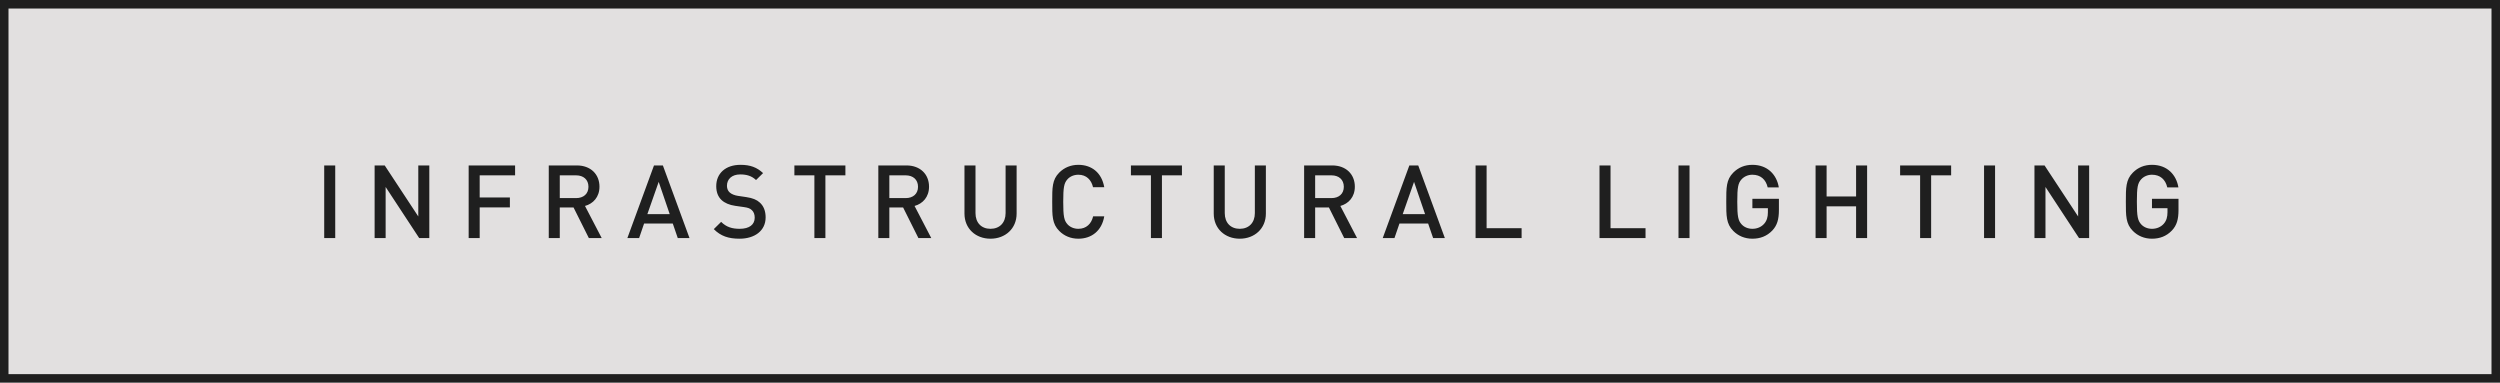
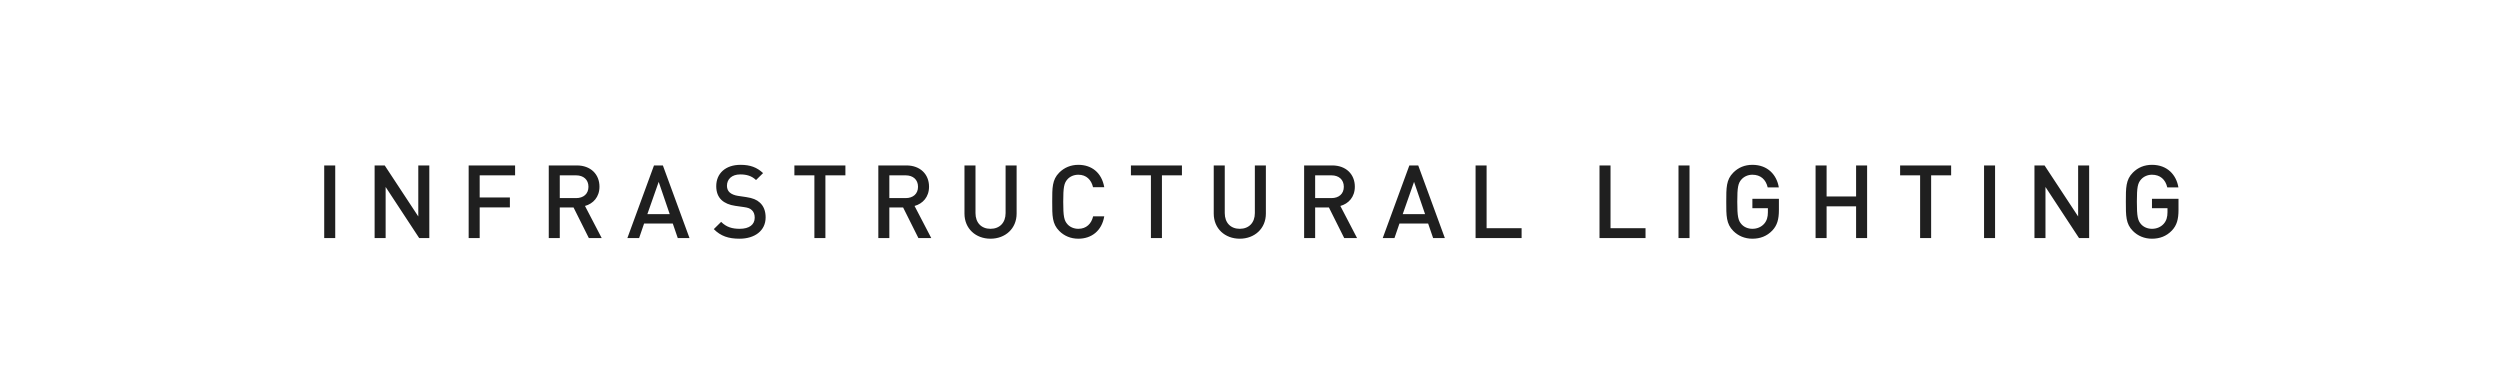
<svg xmlns="http://www.w3.org/2000/svg" width="294" height="45" viewBox="0 0 294 45" fill="none">
-   <rect x="0.5" y="0.5" width="293" height="44" fill="#E2E0E0" stroke="#1F1F1F" />
  <path d="M39.423 28V19.456H38.127V28H39.423ZM50.487 28V19.456H49.191V25.456L45.243 19.456H44.055V28H45.351V21.988L49.299 28H50.487ZM60.575 20.62V19.456H55.115V28H56.411V24.388H59.963V23.224H56.411V20.62H60.575ZM70.762 28L68.794 24.22C69.754 23.956 70.498 23.176 70.498 21.952C70.498 20.5 69.466 19.456 67.846 19.456H64.534V28H65.83V24.4H67.45L69.25 28H70.762ZM69.202 21.964C69.202 22.804 68.614 23.296 67.75 23.296H65.83V20.62H67.75C68.614 20.62 69.202 21.124 69.202 21.964ZM81.086 28L77.954 19.456H76.91L73.778 28H75.158L75.746 26.284H79.118L79.706 28H81.086ZM78.758 25.18H76.13L77.462 21.388L78.758 25.18ZM90.038 25.564C90.038 24.832 89.81 24.22 89.342 23.812C88.982 23.488 88.538 23.296 87.746 23.176L86.774 23.032C86.378 22.972 86.03 22.828 85.814 22.636C85.586 22.432 85.49 22.156 85.49 21.844C85.49 21.088 86.042 20.512 87.05 20.512C87.77 20.512 88.382 20.668 88.91 21.172L89.738 20.356C89.006 19.672 88.214 19.384 87.086 19.384C85.31 19.384 84.23 20.404 84.23 21.892C84.23 22.588 84.434 23.128 84.854 23.524C85.226 23.872 85.778 24.112 86.474 24.208L87.482 24.352C87.986 24.424 88.202 24.508 88.418 24.712C88.646 24.916 88.754 25.228 88.754 25.6C88.754 26.428 88.106 26.908 86.99 26.908C86.114 26.908 85.43 26.716 84.806 26.092L83.942 26.944C84.758 27.772 85.682 28.072 86.966 28.072C88.754 28.072 90.038 27.136 90.038 25.564ZM99.42 20.62V19.456H93.42V20.62H95.772V28H97.068V20.62H99.42ZM109.519 28L107.551 24.22C108.511 23.956 109.255 23.176 109.255 21.952C109.255 20.5 108.223 19.456 106.603 19.456H103.291V28H104.587V24.4H106.207L108.007 28H109.519ZM107.959 21.964C107.959 22.804 107.371 23.296 106.507 23.296H104.587V20.62H106.507C107.371 20.62 107.959 21.124 107.959 21.964ZM119.554 25.12V19.456H118.258V25.06C118.258 26.2 117.55 26.908 116.482 26.908C115.414 26.908 114.718 26.2 114.718 25.06V19.456H113.422V25.12C113.422 26.884 114.742 28.072 116.482 28.072C118.222 28.072 119.554 26.884 119.554 25.12ZM129.86 25.444H128.552C128.348 26.308 127.76 26.908 126.812 26.908C126.308 26.908 125.852 26.716 125.552 26.392C125.132 25.936 125.036 25.444 125.036 23.728C125.036 22.012 125.132 21.52 125.552 21.064C125.852 20.74 126.308 20.548 126.812 20.548C127.76 20.548 128.336 21.148 128.54 22.012H129.86C129.56 20.308 128.384 19.384 126.812 19.384C125.924 19.384 125.156 19.708 124.568 20.296C123.728 21.136 123.74 22.084 123.74 23.728C123.74 25.372 123.728 26.32 124.568 27.16C125.156 27.748 125.924 28.072 126.812 28.072C128.36 28.072 129.572 27.148 129.86 25.444ZM138.996 20.62V19.456H132.996V20.62H135.348V28H136.644V20.62H138.996ZM148.867 25.12V19.456H147.571V25.06C147.571 26.2 146.863 26.908 145.795 26.908C144.727 26.908 144.031 26.2 144.031 25.06V19.456H142.735V25.12C142.735 26.884 144.055 28.072 145.795 28.072C147.535 28.072 148.867 26.884 148.867 25.12ZM159.593 28L157.625 24.22C158.585 23.956 159.329 23.176 159.329 21.952C159.329 20.5 158.297 19.456 156.677 19.456H153.365V28H154.661V24.4H156.281L158.081 28H159.593ZM158.033 21.964C158.033 22.804 157.445 23.296 156.581 23.296H154.661V20.62H156.581C157.445 20.62 158.033 21.124 158.033 21.964ZM169.916 28L166.784 19.456H165.74L162.608 28H163.988L164.576 26.284H167.948L168.536 28H169.916ZM167.588 25.18H164.96L166.292 21.388L167.588 25.18ZM178.94 28V26.836H174.824V19.456H173.528V28H178.94ZM193.514 28V26.836H189.398V19.456H188.102V28H193.514ZM198.688 28V19.456H197.392V28H198.688ZM209.2 24.688V23.38H206.08V24.484H207.904V24.964C207.904 25.516 207.784 25.948 207.472 26.308C207.136 26.692 206.644 26.908 206.08 26.908C205.576 26.908 205.12 26.716 204.82 26.392C204.4 25.936 204.304 25.444 204.304 23.728C204.304 22.012 204.4 21.532 204.82 21.076C205.12 20.752 205.576 20.548 206.08 20.548C207.04 20.548 207.664 21.1 207.88 22.036H209.188C208.948 20.572 207.892 19.384 206.08 19.384C205.168 19.384 204.424 19.708 203.836 20.296C202.996 21.136 203.008 22.084 203.008 23.728C203.008 25.372 202.996 26.32 203.836 27.16C204.424 27.748 205.192 28.072 206.08 28.072C206.98 28.072 207.784 27.784 208.432 27.1C208.996 26.5 209.2 25.792 209.2 24.688ZM219.572 28V19.456H218.276V23.104H214.808V19.456H213.512V28H214.808V24.268H218.276V28H219.572ZM229.453 20.62V19.456H223.453V20.62H225.805V28H227.101V20.62H229.453ZM234.62 28V19.456H233.324V28H234.62ZM245.684 28V19.456H244.388V25.456L240.44 19.456H239.252V28H240.548V21.988L244.496 28H245.684ZM256.192 24.688V23.38H253.072V24.484H254.896V24.964C254.896 25.516 254.776 25.948 254.464 26.308C254.128 26.692 253.636 26.908 253.072 26.908C252.568 26.908 252.112 26.716 251.812 26.392C251.392 25.936 251.296 25.444 251.296 23.728C251.296 22.012 251.392 21.532 251.812 21.076C252.112 20.752 252.568 20.548 253.072 20.548C254.032 20.548 254.656 21.1 254.872 22.036H256.18C255.94 20.572 254.884 19.384 253.072 19.384C252.16 19.384 251.416 19.708 250.828 20.296C249.988 21.136 250 22.084 250 23.728C250 25.372 249.988 26.32 250.828 27.16C251.416 27.748 252.184 28.072 253.072 28.072C253.972 28.072 254.776 27.784 255.424 27.1C255.988 26.5 256.192 25.792 256.192 24.688Z" fill="#1F1F1F" />
</svg>